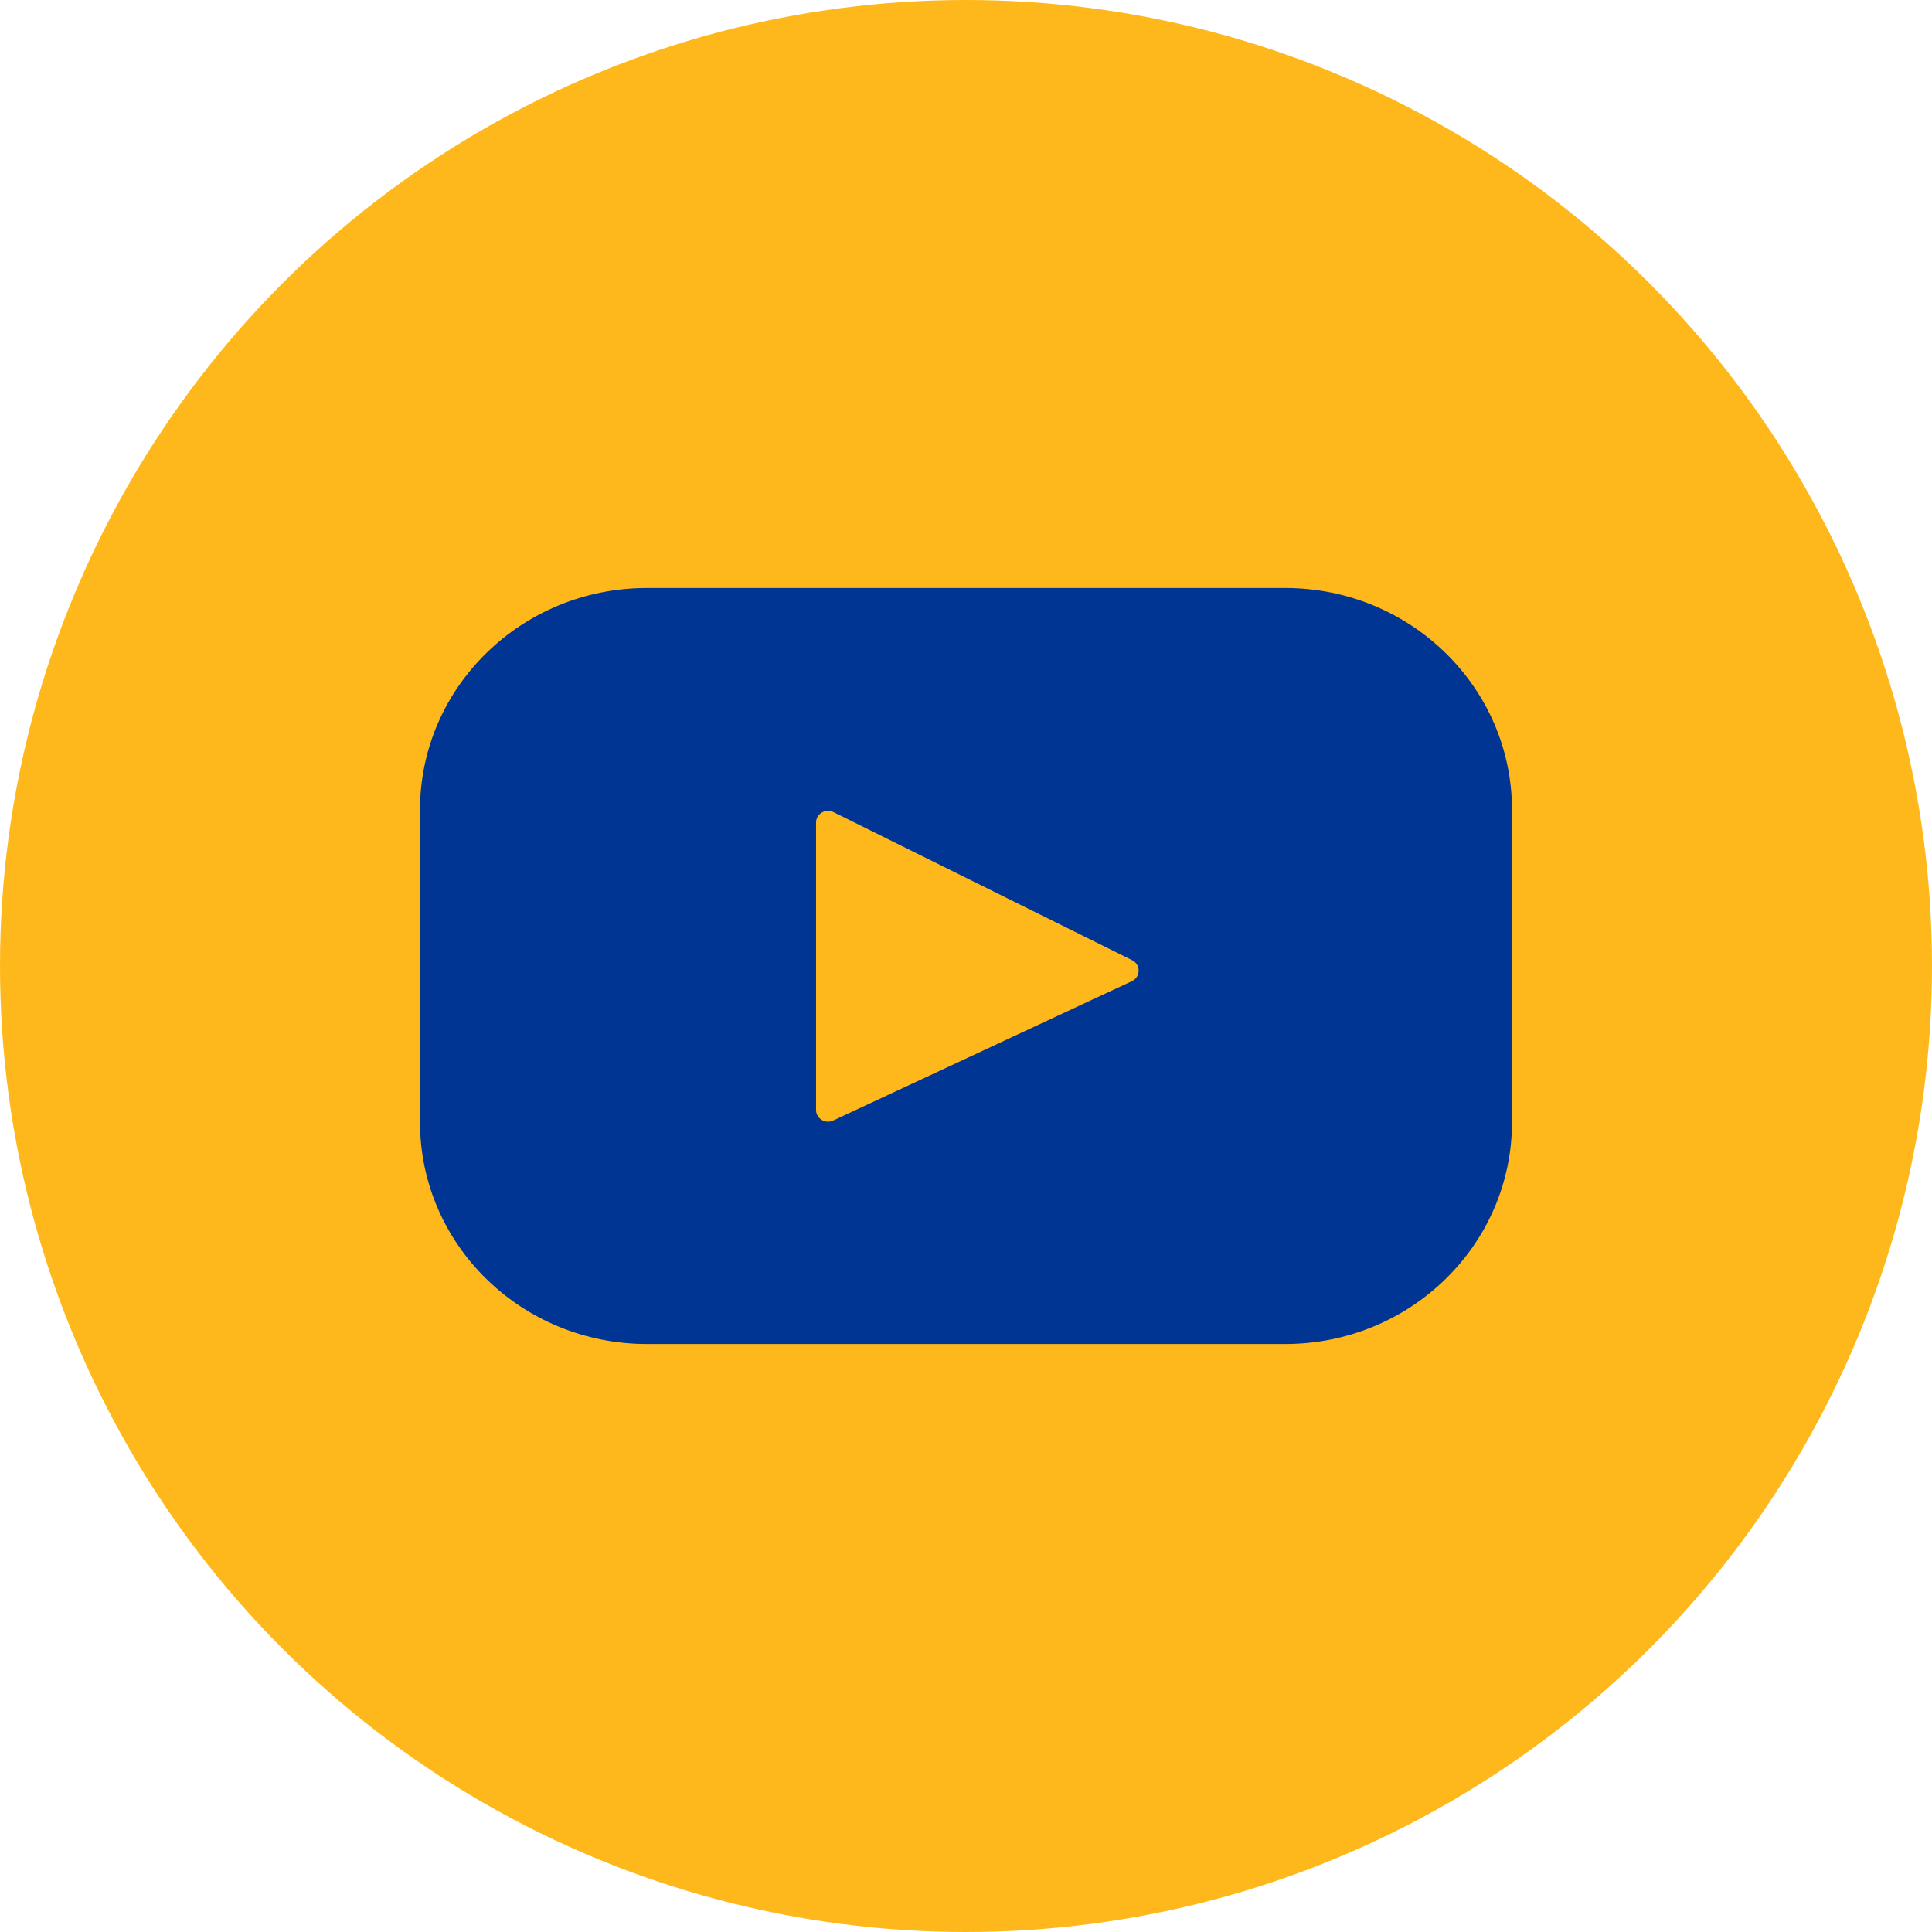
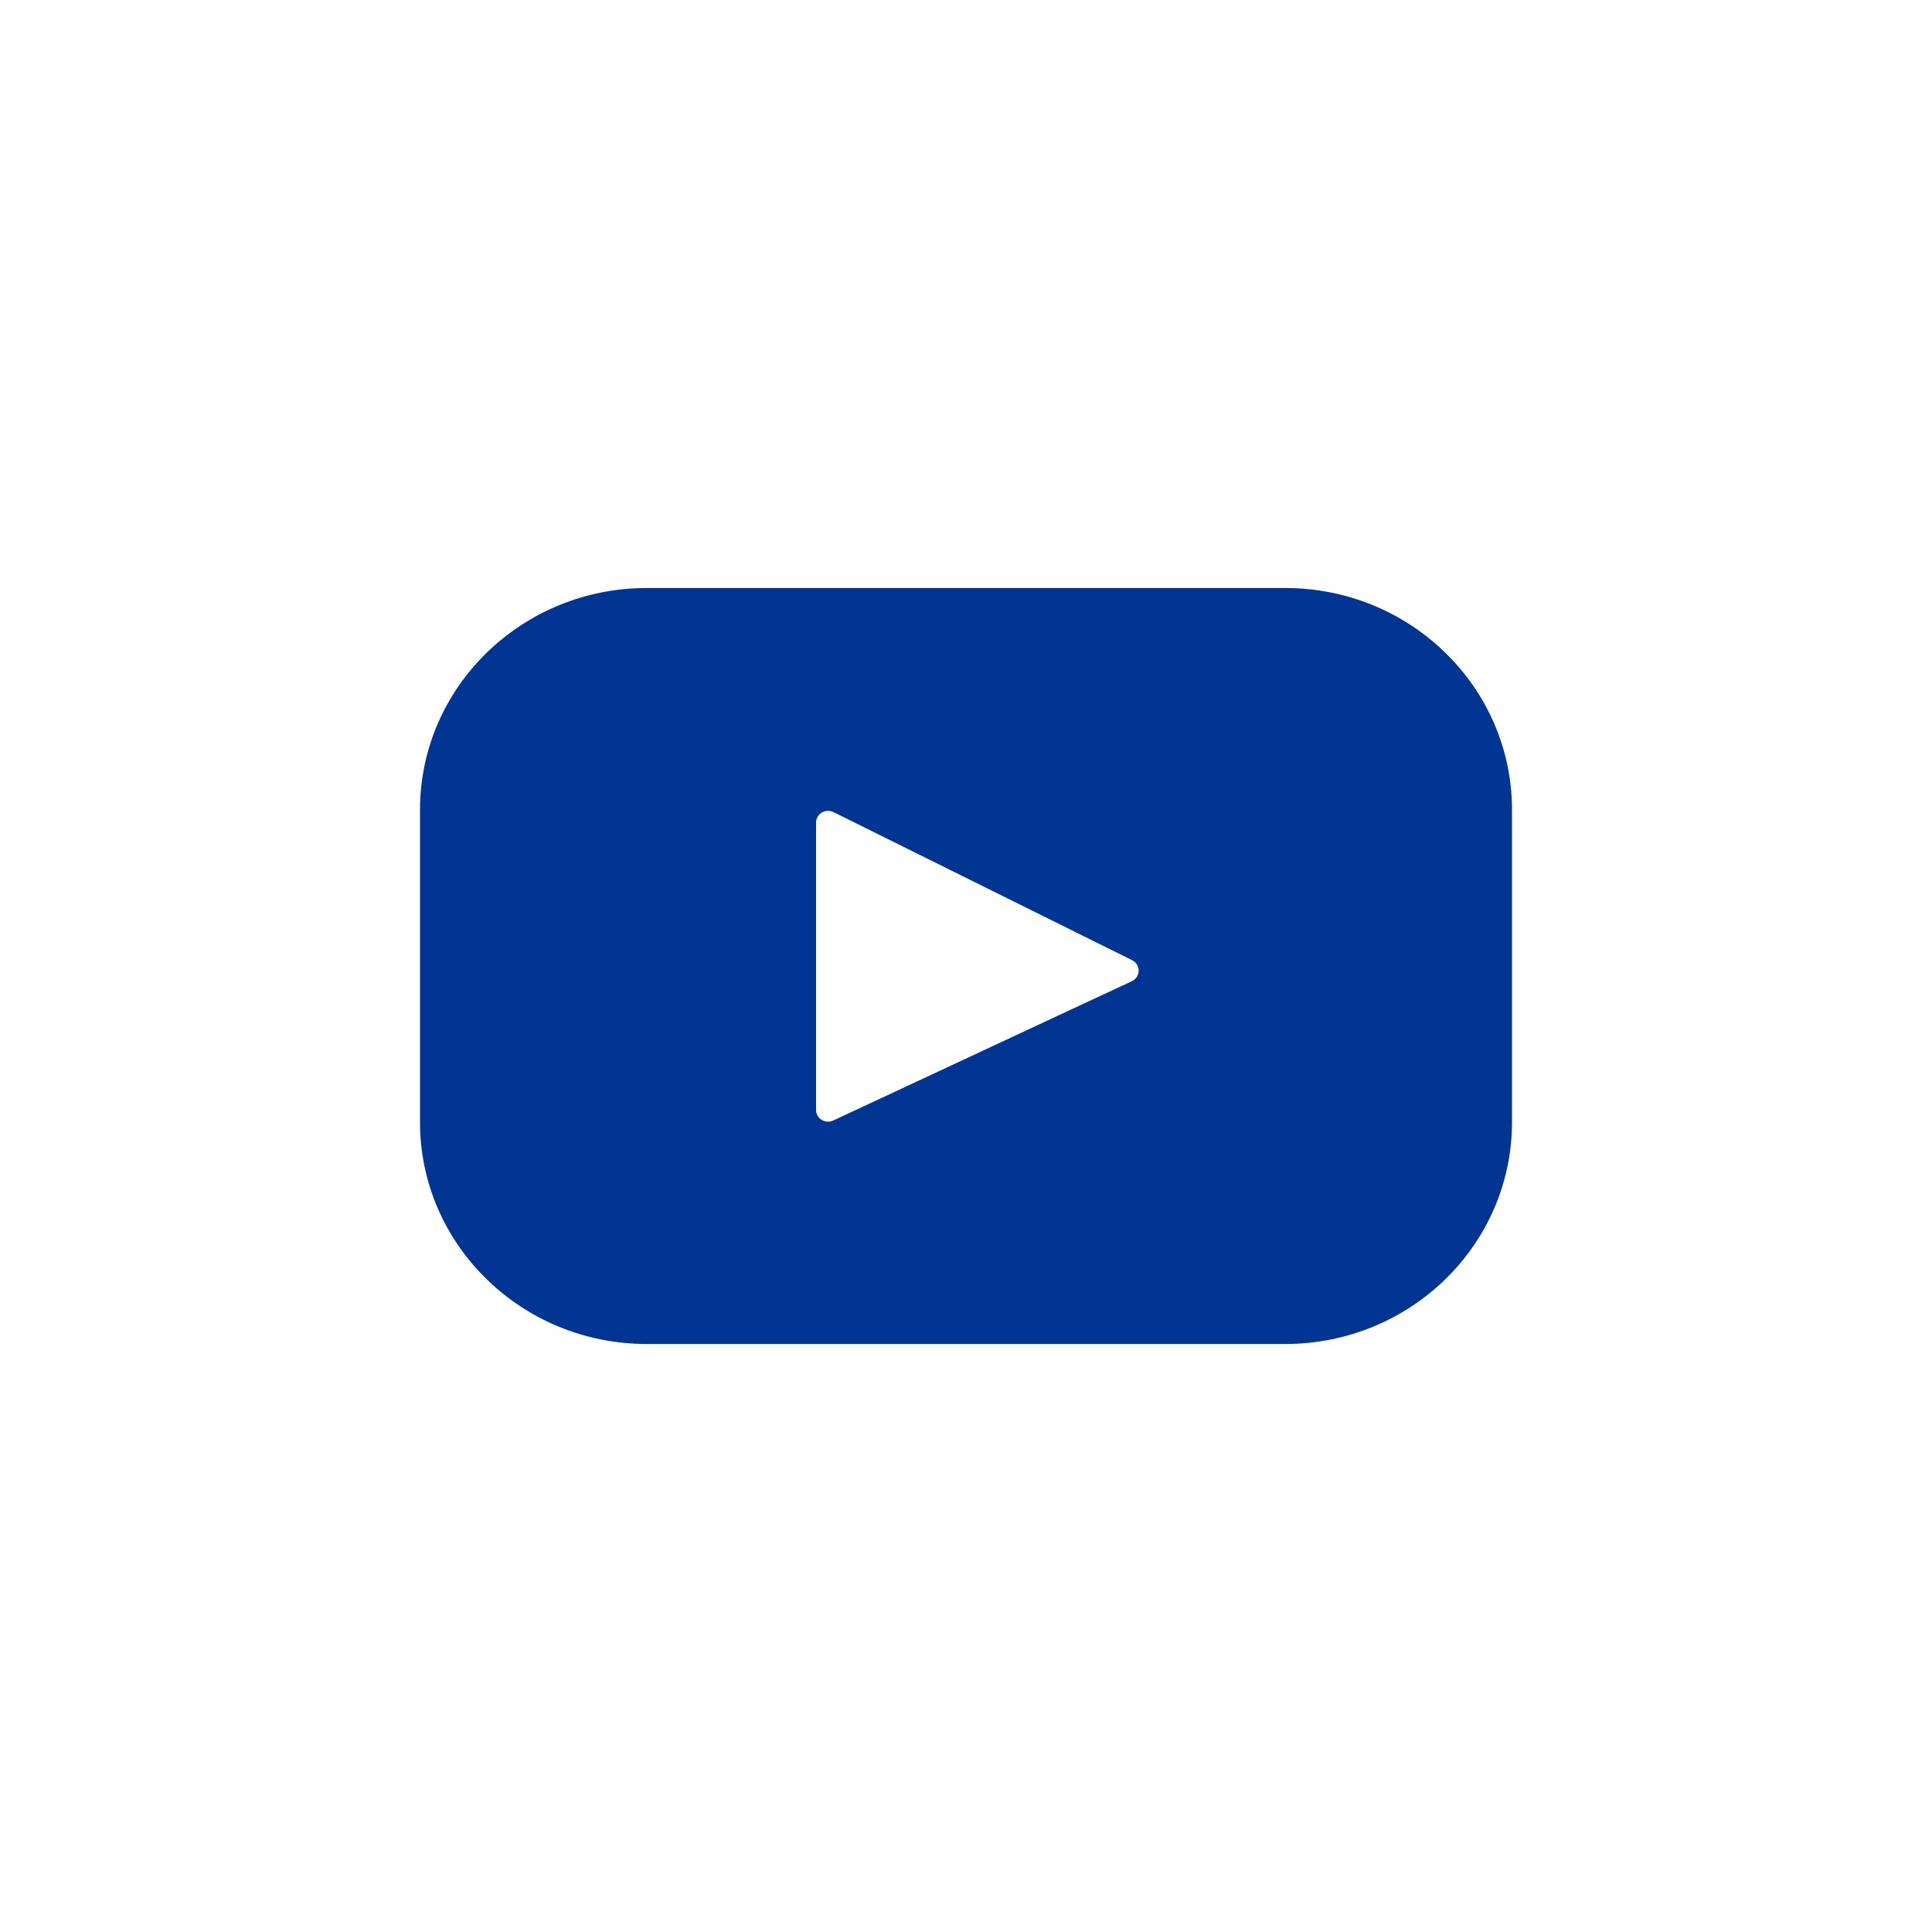
<svg xmlns="http://www.w3.org/2000/svg" width="46" height="46" viewBox="0 0 46 46" fill="none">
-   <circle cx="23" cy="23" r="23" fill="#FFB81C" />
-   <path d="M30.6 14H15.4C12.418 14 10 16.365 10 19.283V26.717C10 29.635 12.418 32 15.4 32H30.6C33.582 32 36 29.635 36 26.717V19.283C36 16.365 33.582 14 30.6 14ZM26.948 23.362L19.838 26.679C19.649 26.768 19.43 26.632 19.43 26.427V19.585C19.43 19.377 19.655 19.242 19.845 19.336L26.954 22.861C27.166 22.966 27.162 23.262 26.948 23.362Z" fill="#003594" />
+   <path d="M30.6 14H15.4C12.418 14 10 16.365 10 19.283V26.717C10 29.635 12.418 32 15.4 32H30.6C33.582 32 36 29.635 36 26.717V19.283C36 16.365 33.582 14 30.6 14M26.948 23.362L19.838 26.679C19.649 26.768 19.43 26.632 19.43 26.427V19.585C19.43 19.377 19.655 19.242 19.845 19.336L26.954 22.861C27.166 22.966 27.162 23.262 26.948 23.362Z" fill="#003594" />
</svg>